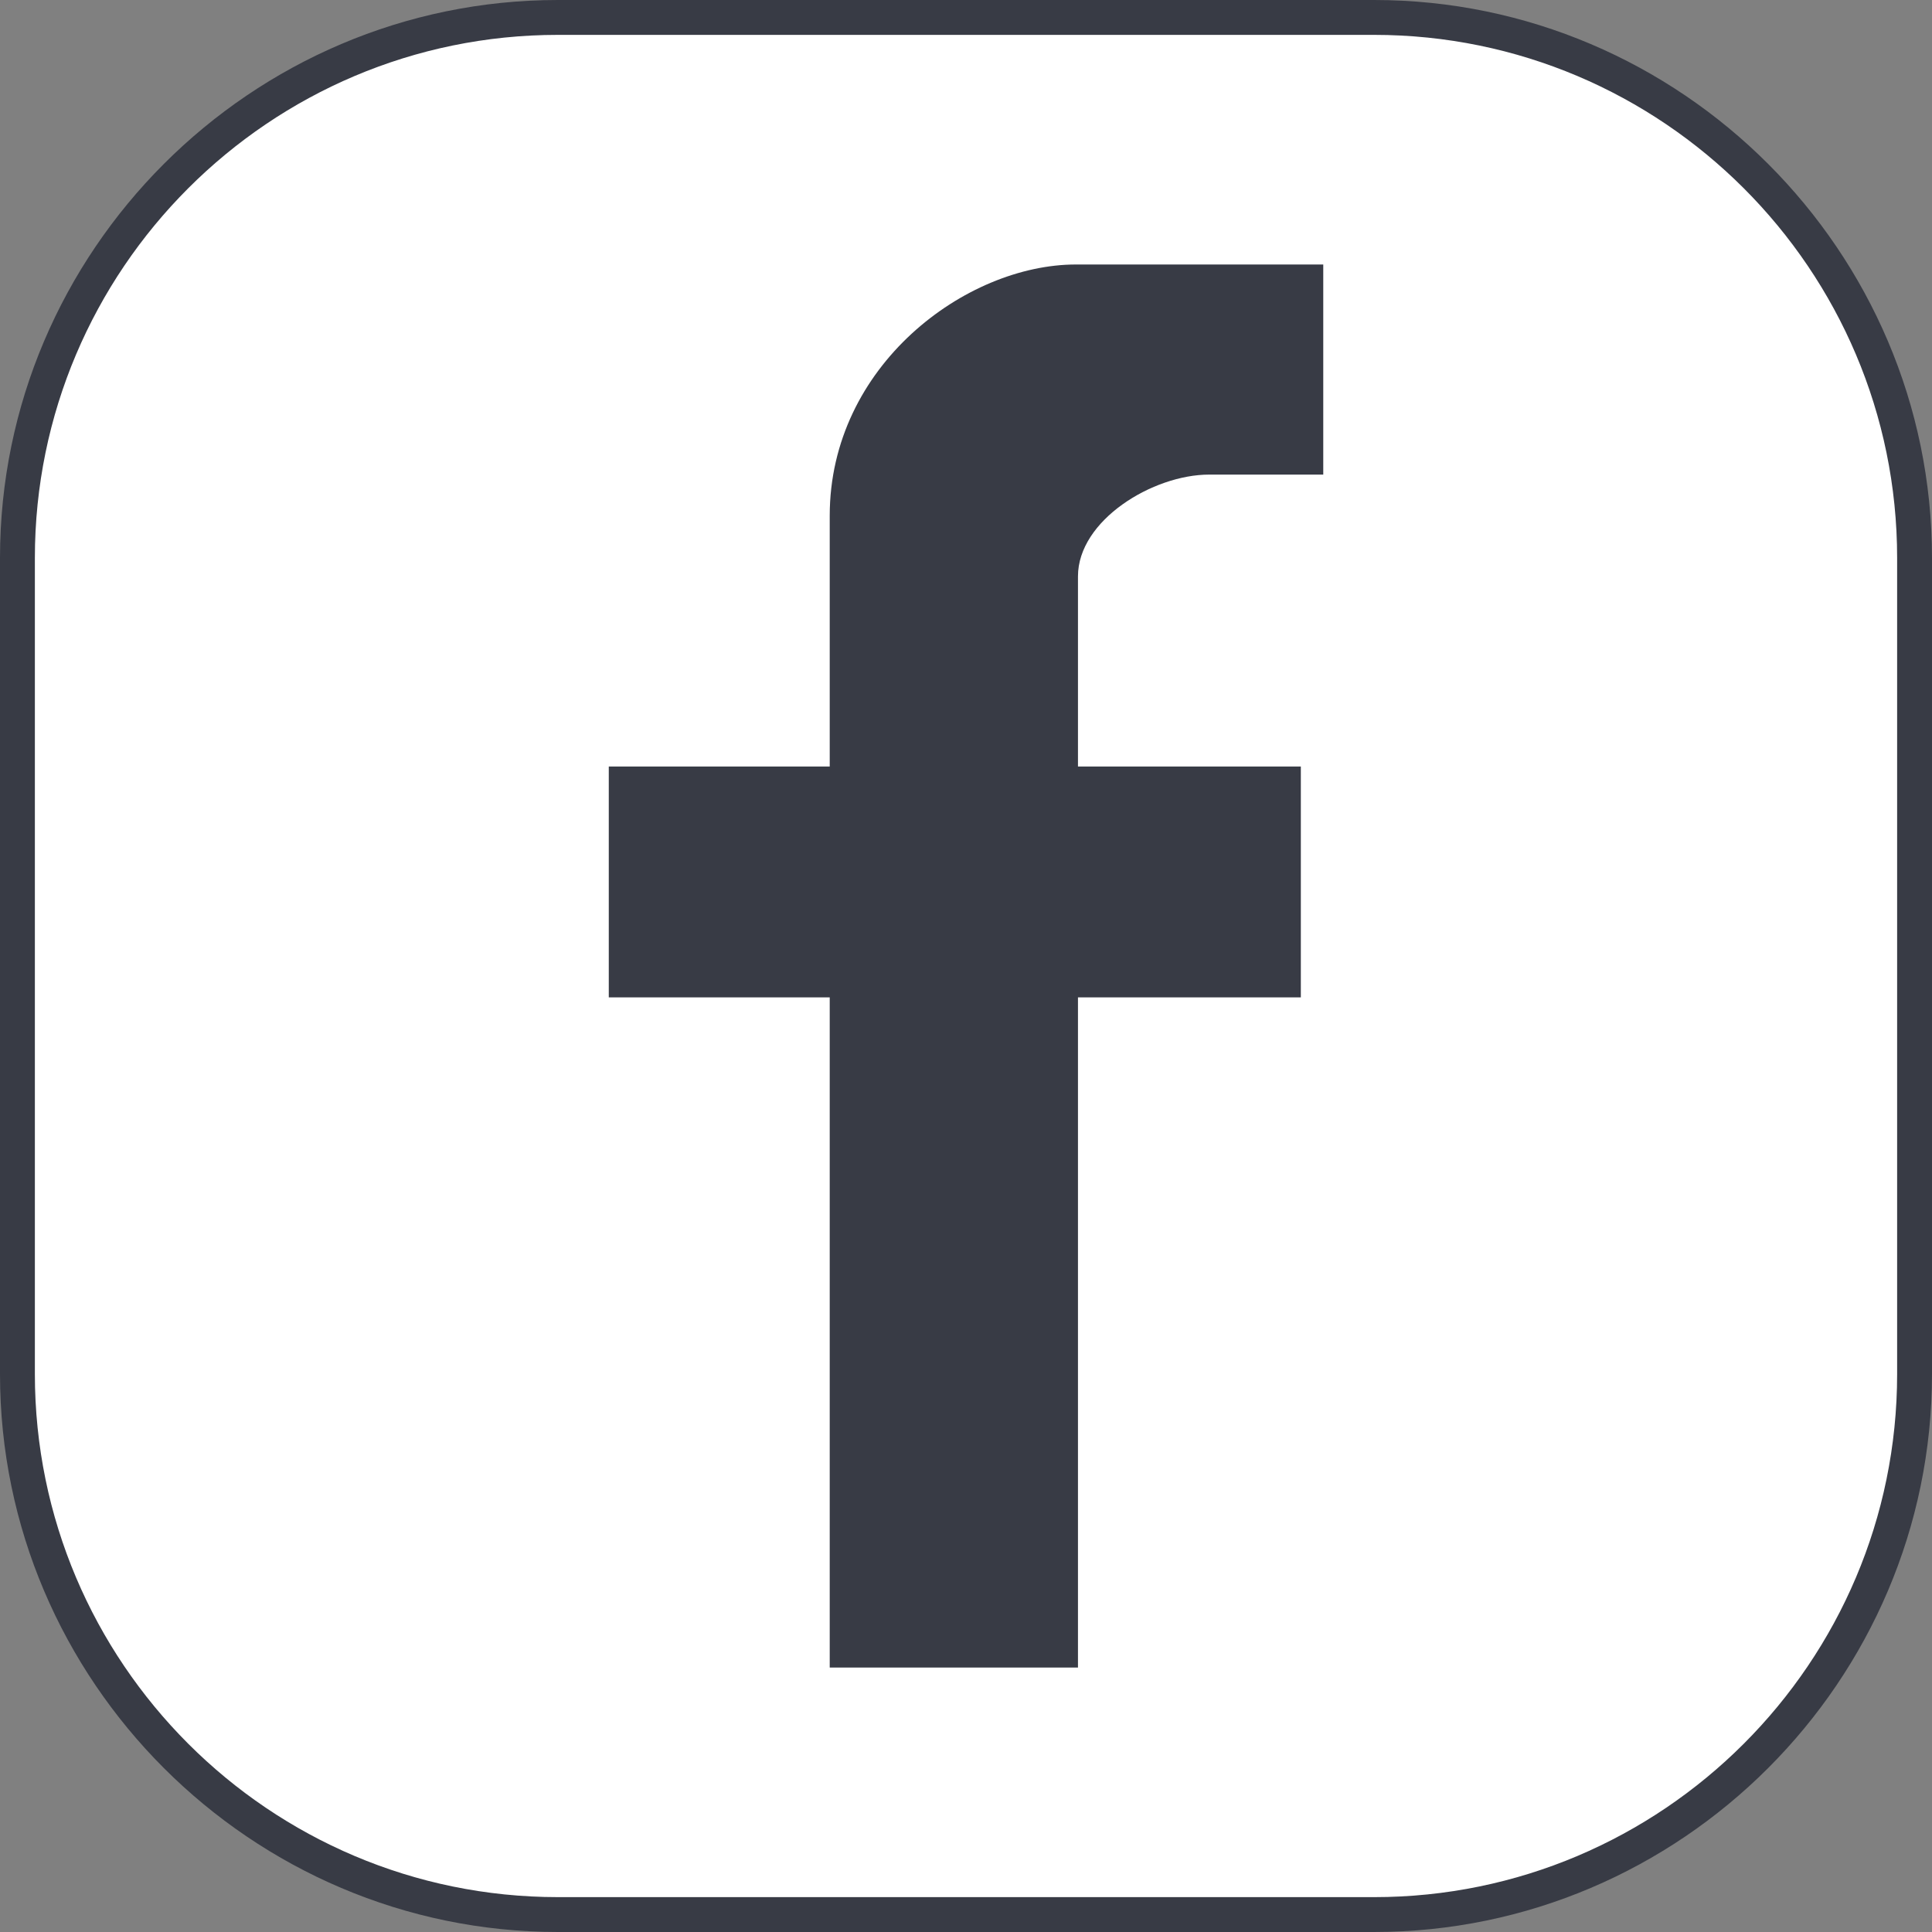
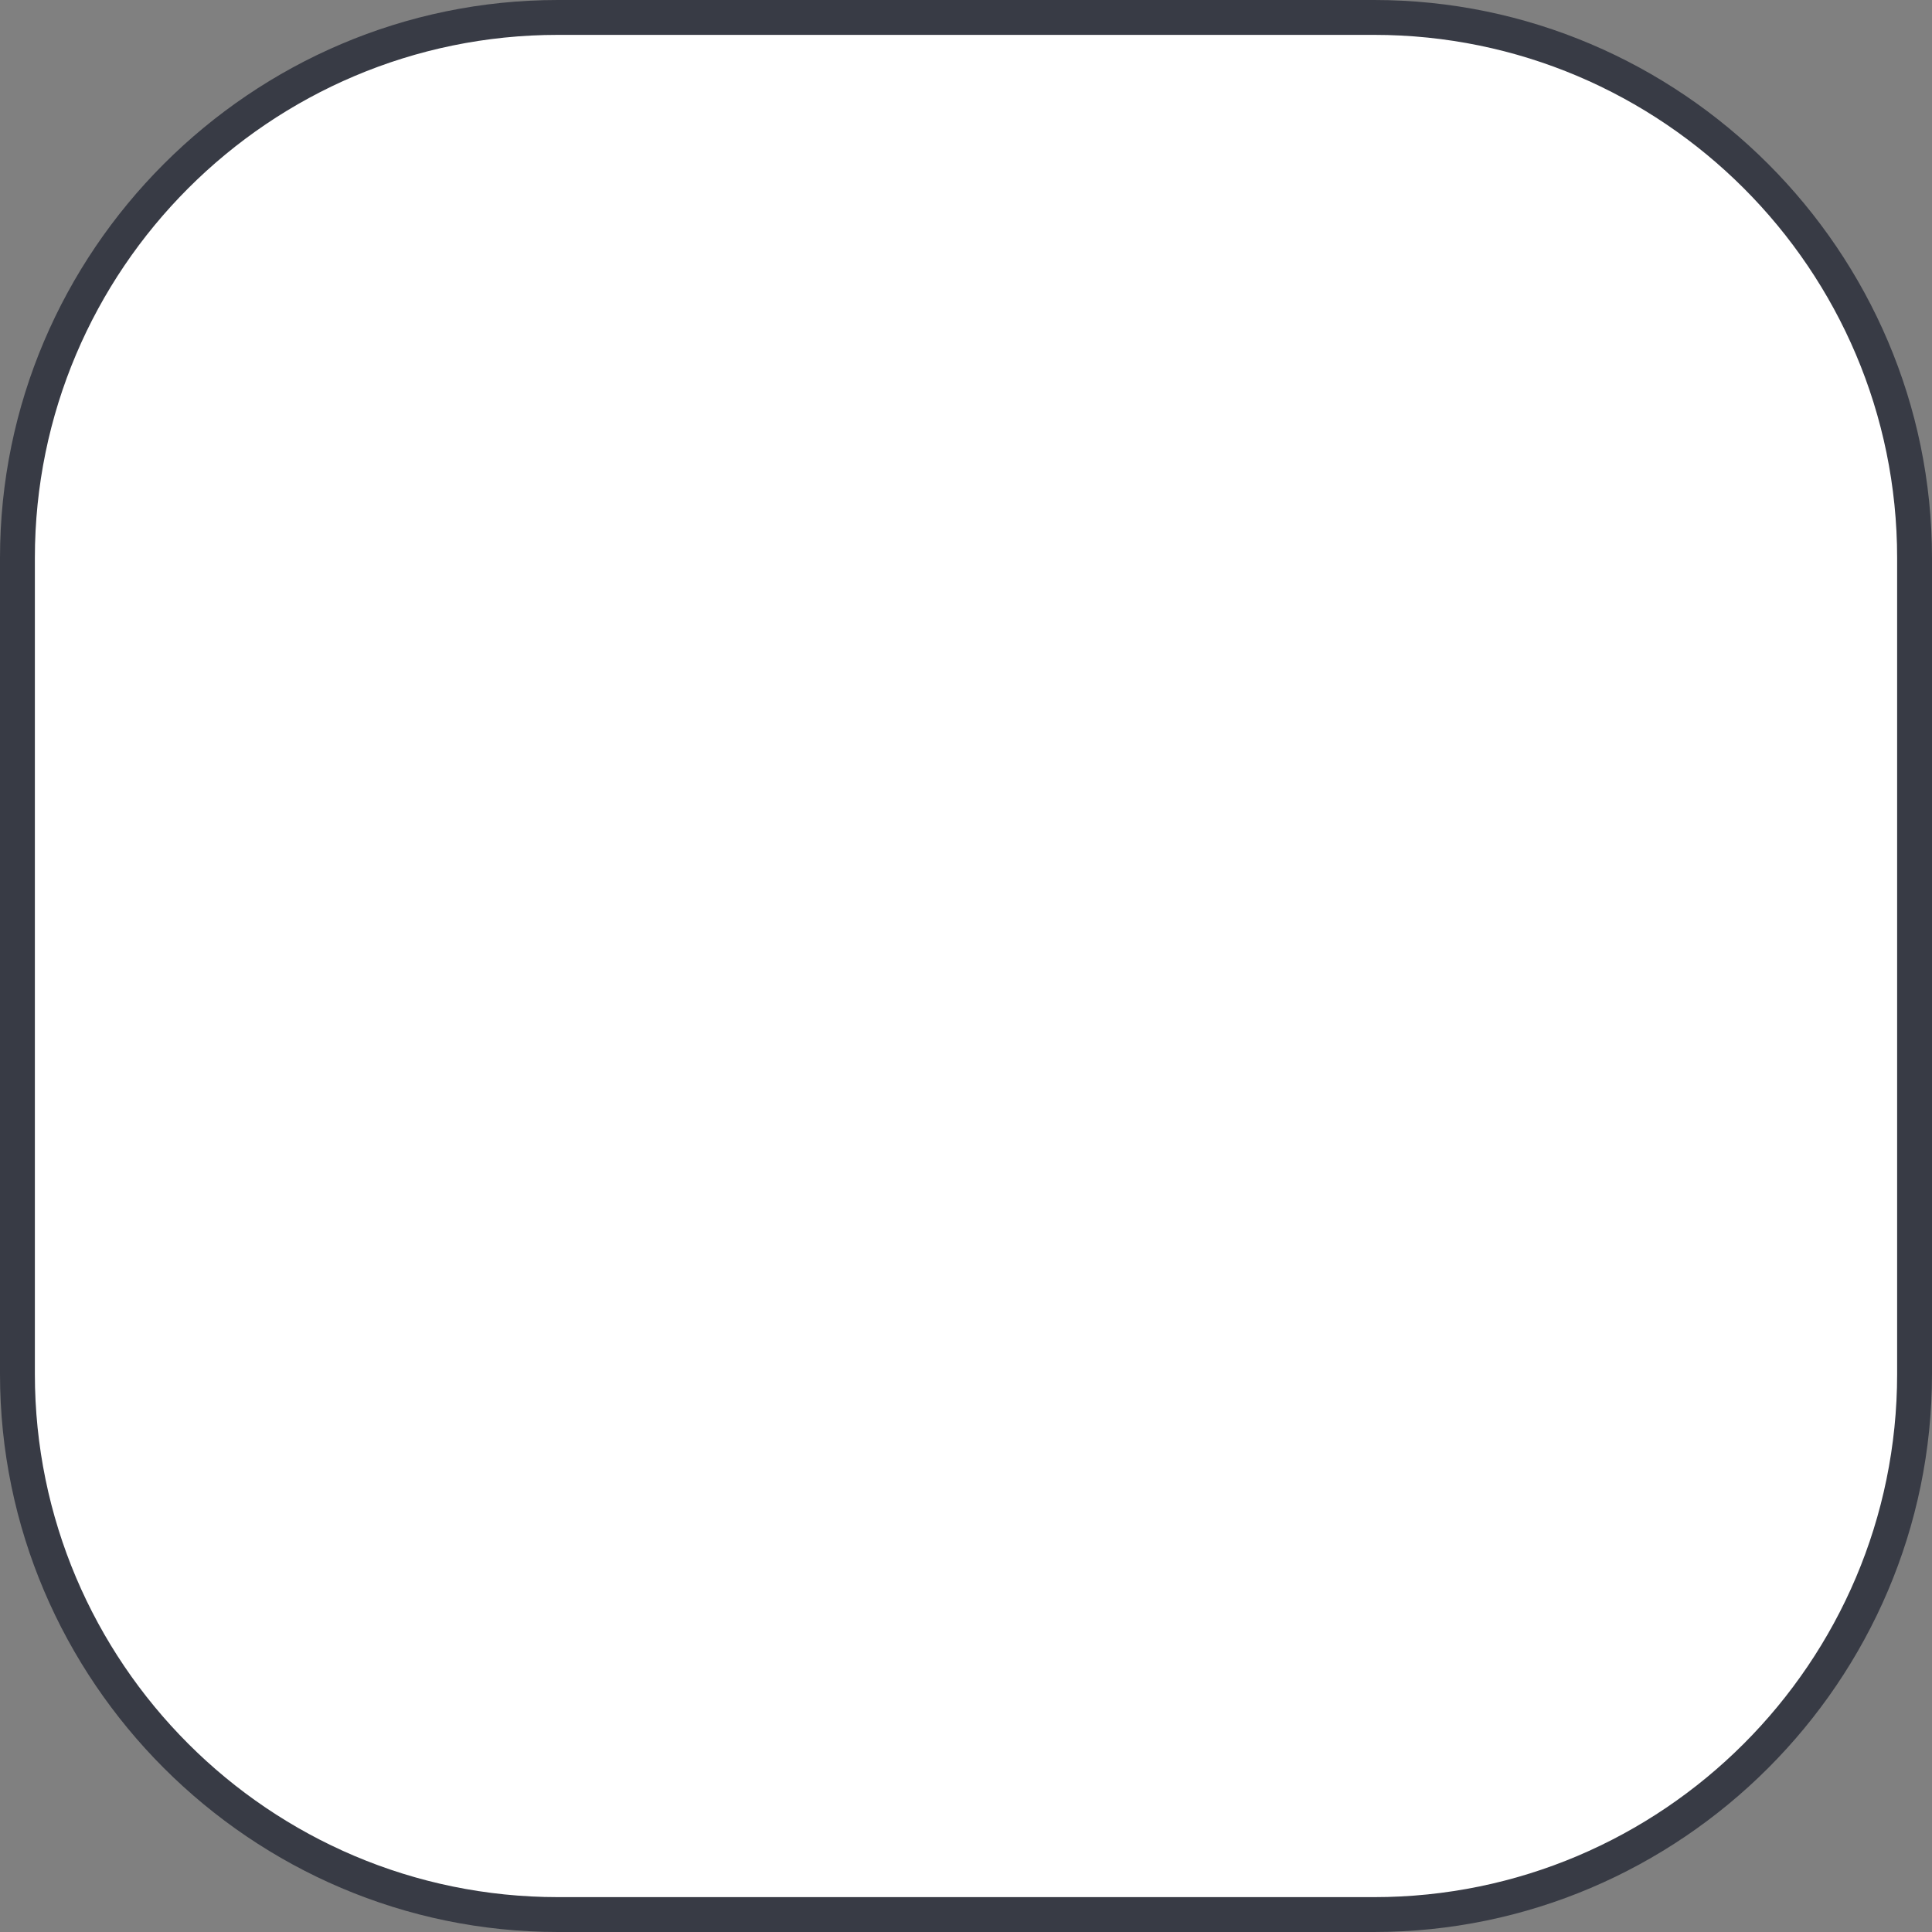
<svg xmlns="http://www.w3.org/2000/svg" version="1.1" id="Layer_1" x="0px" y="0px" viewBox="0 0 55.404 55.404" style="enable-background:new 0 0 55.404 55.404;" xml:space="preserve">
  <rect x="0" y="0" width="55.404" height="55.404" fill="#808080" stroke="none" />
  <style type="text/css">
	.st0{fill:#FFFFFF;}
	.st1{fill:#383B45;}
</style>
  <g>
    <path class="st0" d="M16,54.904c-8.547,0-15.5-6.953-15.5-15.5V16c0-8.547,6.953-15.5,15.5-15.5   h23.404c8.547,0,15.5,6.953,15.5,15.5v23.404c0,8.547-6.953,15.5-15.5,15.5H16z" />
    <path class="st1" d="M39.404,1c8.271,0,15,6.729,15,15v23.404c0,8.271-6.729,15-15,15H16   c-8.271,0-15-6.729-15-15V16C1,7.729,7.729,1,16,1H39.404 M39.404,0H16C7.2,0,0,7.2,0,16   v23.404c0,8.8,7.2,16,16,16h23.404c8.8,0,16-7.2,16-16V16   C55.404,7.2,48.204,0,39.404,0L39.404,0z" />
  </g>
  <g>
    <g>
-       <path class="st1" d="M23.794,47.82v-19.218h-6.336v-6.621h6.336v-7.192    c0-4.308,3.908-7.204,7.06-7.204h7.093v6.025h-3.272    c-1.613,0-3.762,1.308-3.762,2.919v5.452h6.391v6.621h-6.391v19.218" />
-     </g>
+       </g>
  </g>
</svg>